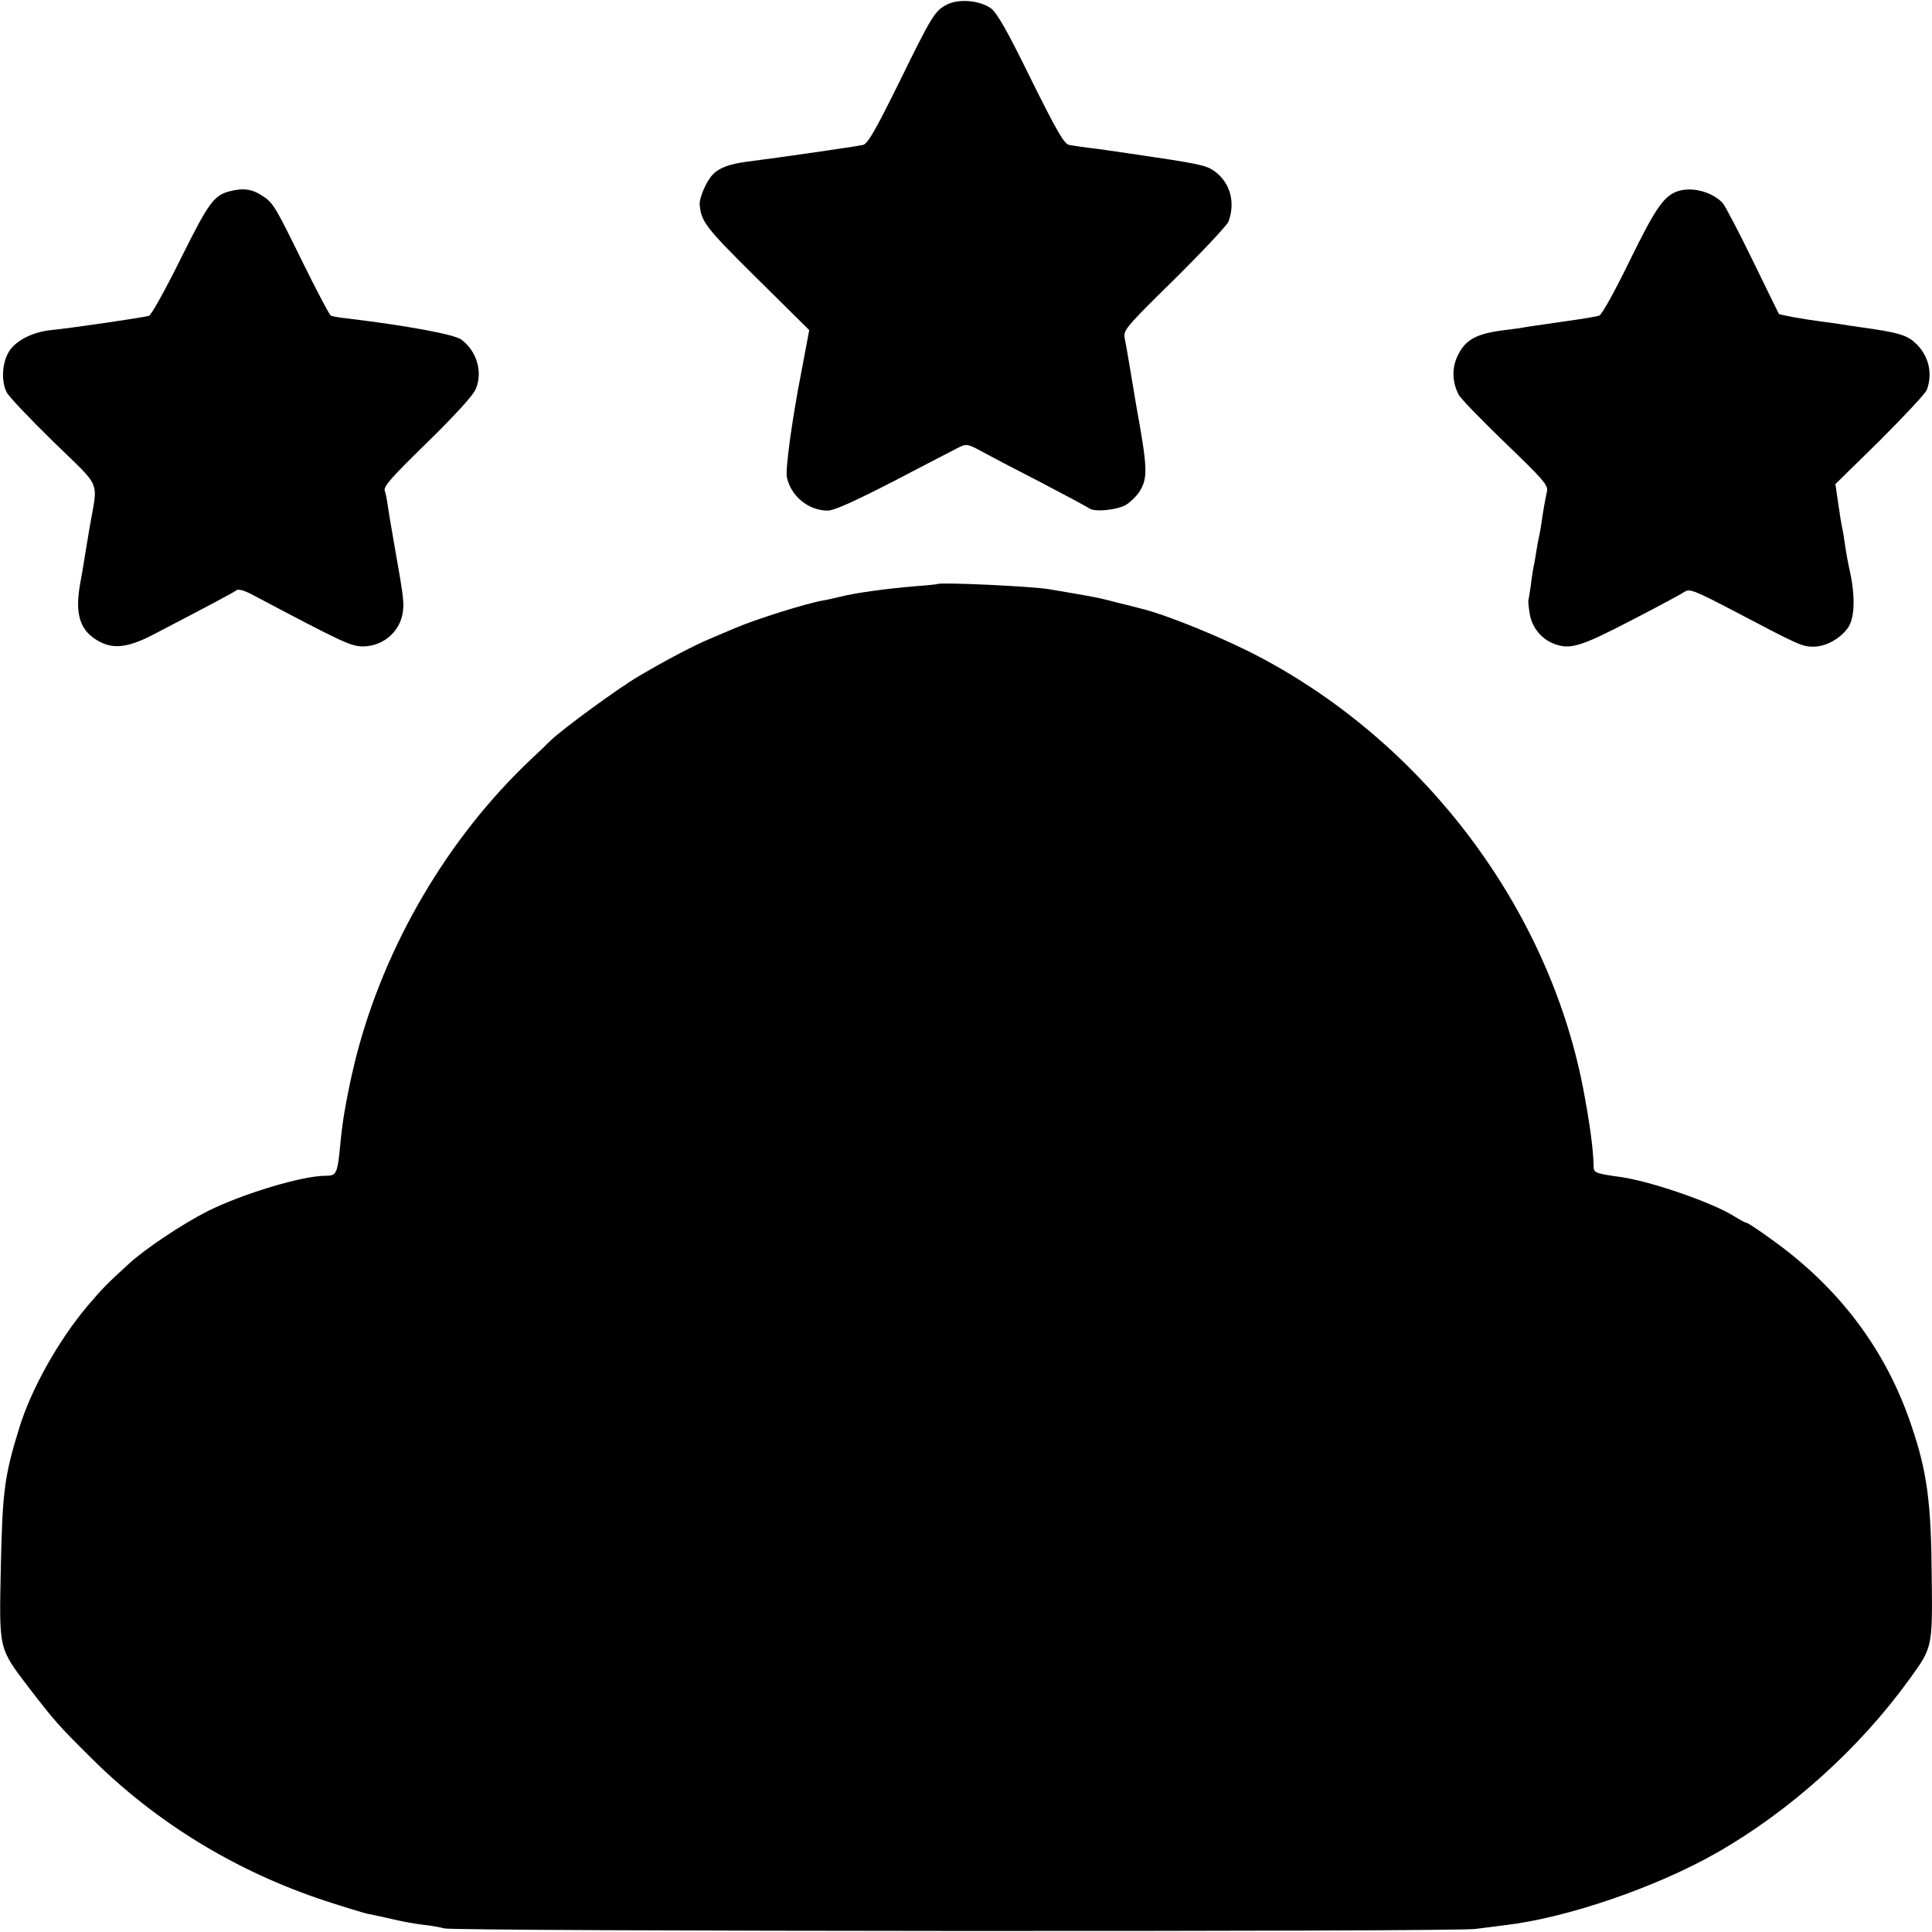
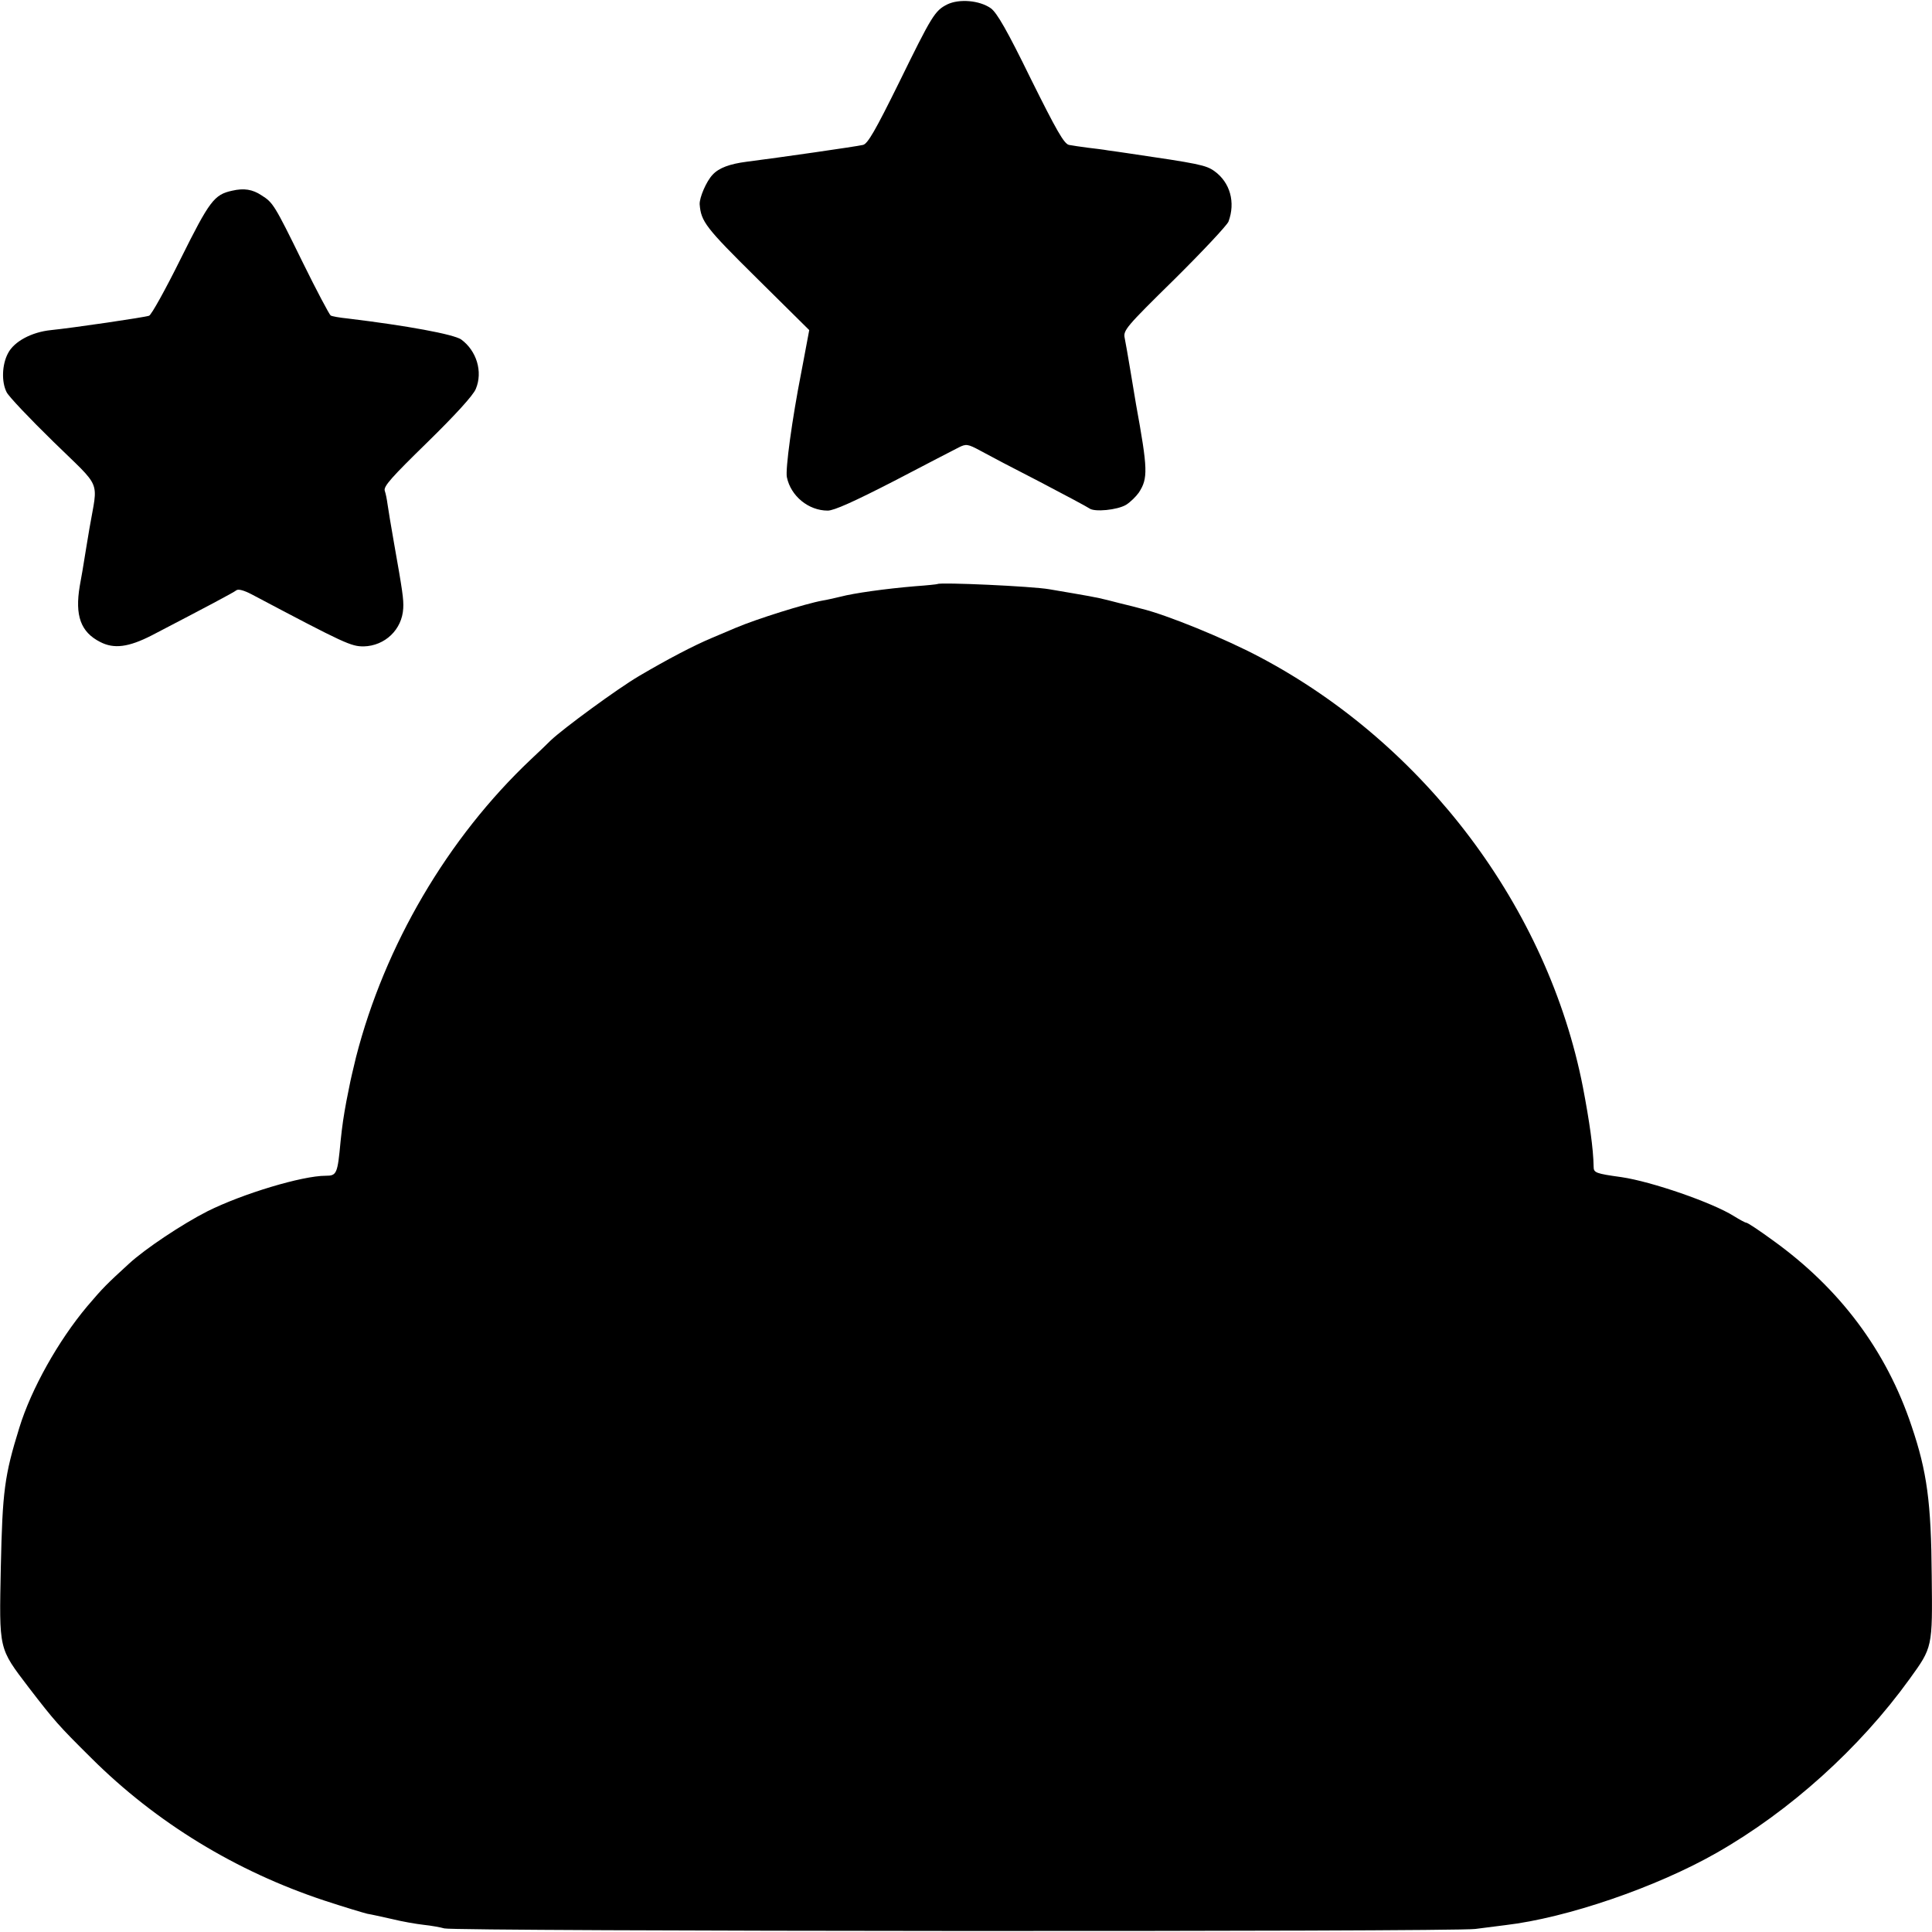
<svg xmlns="http://www.w3.org/2000/svg" version="1.0" width="700pt" height="700pt" viewBox="0 0 700 700" preserveAspectRatio="xMidYMid meet">
  <g transform="translate(0,700) scale(0.1,-0.1)" fill="#000000" stroke="none">
    <path d="M3432 6984 c-45 -23 -55 -39 -176 -286 -84 -170 -112 -219 -129 -223 -25 -6 -304 -46 -422 -61 -61 -8 -100 -22 -123 -47 -23 -24 -48 -83 -47 -107 5 -63 21 -84 207 -268 l190 -188 -12 -64 c-7 -36 -14 -76 -17 -90 -33 -168 -58 -351 -52 -379 14 -68 78 -121 148 -121 23 0 96 33 240 107 113 59 219 114 235 122 26 13 32 13 78 -12 27 -15 124 -66 216 -113 92 -48 172 -91 179 -96 18 -14 101 -6 133 13 16 10 36 30 46 44 34 52 33 84 -10 320 -3 17 -12 71 -20 120 -8 50 -18 104 -21 120 -6 28 4 40 180 213 102 101 190 195 196 209 26 70 6 142 -51 183 -31 22 -56 27 -315 65 -22 3 -53 8 -70 10 -16 3 -50 7 -75 10 -25 3 -55 8 -67 10 -18 4 -46 54 -138 239 -86 176 -123 240 -145 256 -41 29 -115 35 -158 14z" />
    <path d="M841 6309 c-65 -14 -82 -37 -186 -246 -55 -111 -107 -205 -115 -207 -17 -6 -276 -44 -355 -52 -70 -7 -134 -41 -156 -84 -22 -41 -24 -104 -5 -141 7 -15 84 -96 170 -180 178 -174 161 -133 130 -314 -8 -49 -17 -101 -19 -115 -2 -14 -9 -55 -16 -93 -18 -107 3 -167 74 -203 50 -26 103 -19 187 24 198 103 296 155 306 163 7 6 28 0 55 -14 342 -181 361 -189 407 -189 77 2 139 61 143 138 2 32 -3 65 -33 234 -11 63 -22 128 -24 144 -2 15 -6 37 -10 48 -5 16 26 50 155 176 101 99 166 170 175 193 26 62 3 138 -53 179 -28 19 -196 50 -411 76 -30 3 -58 8 -62 11 -4 2 -51 90 -103 196 -101 206 -106 213 -147 239 -33 22 -64 27 -107 17z" />
-     <path d="M6085 6309 c-54 -15 -84 -57 -180 -253 -52 -107 -101 -196 -110 -199 -8 -4 -66 -13 -130 -22 -63 -9 -125 -18 -137 -20 -13 -3 -43 -7 -68 -10 -112 -13 -152 -35 -181 -99 -19 -44 -17 -91 6 -136 7 -14 83 -92 169 -175 136 -131 156 -153 151 -175 -9 -43 -14 -73 -20 -115 -3 -22 -8 -47 -10 -55 -2 -8 -6 -31 -9 -50 -3 -19 -7 -44 -10 -55 -2 -11 -7 -42 -10 -69 -4 -27 -8 -52 -9 -55 0 -3 2 -25 6 -48 8 -46 42 -88 86 -105 59 -23 96 -12 279 83 97 50 186 98 196 105 17 12 37 4 175 -68 241 -127 251 -131 291 -131 45 0 94 27 124 66 25 34 29 107 10 200 -8 34 -16 80 -19 102 -3 22 -8 54 -12 70 -3 17 -7 39 -8 50 -2 11 -6 38 -9 60 l-6 41 161 158 c88 88 165 170 170 183 22 58 8 121 -36 165 -34 34 -63 43 -208 63 -27 4 -57 8 -66 10 -10 2 -42 6 -72 10 -61 8 -152 24 -154 28 -1 1 -43 88 -94 192 -51 105 -100 198 -109 209 -36 39 -106 59 -157 45z" />
    <path d="M3397 4884 c-1 -1 -38 -5 -81 -8 -107 -9 -222 -25 -271 -38 -22 -5 -51 -12 -65 -14 -61 -11 -240 -67 -315 -99 -16 -7 -55 -23 -85 -36 -69 -29 -162 -78 -264 -138 -77 -45 -276 -191 -321 -234 -12 -12 -44 -43 -71 -68 -302 -285 -530 -674 -634 -1079 -10 -41 -21 -88 -24 -105 -3 -16 -8 -41 -11 -55 -10 -54 -15 -87 -21 -145 -11 -119 -14 -125 -54 -125 -85 0 -301 -65 -429 -129 -92 -47 -224 -135 -283 -189 -83 -76 -95 -88 -152 -155 -105 -125 -203 -300 -246 -440 -54 -174 -61 -230 -67 -503 -6 -305 -9 -293 101 -438 94 -122 107 -137 227 -256 235 -234 524 -410 844 -516 73 -24 143 -45 156 -48 13 -2 53 -11 89 -19 36 -9 88 -18 115 -21 28 -3 61 -9 75 -13 38 -11 3653 -13 3735 -2 39 5 88 11 110 14 222 26 546 137 765 262 265 151 518 379 699 630 83 115 83 113 80 374 -2 266 -17 377 -73 542 -91 273 -260 499 -504 674 -48 35 -90 63 -95 63 -4 0 -24 11 -45 24 -78 49 -298 125 -407 141 -94 13 -101 16 -101 38 -1 65 -15 164 -39 289 -127 648 -572 1241 -1170 1557 -128 68 -339 154 -431 176 -10 3 -46 12 -79 20 -66 17 -72 19 -165 35 -36 6 -75 13 -88 15 -62 11 -396 26 -405 19z" />
  </g>
</svg>